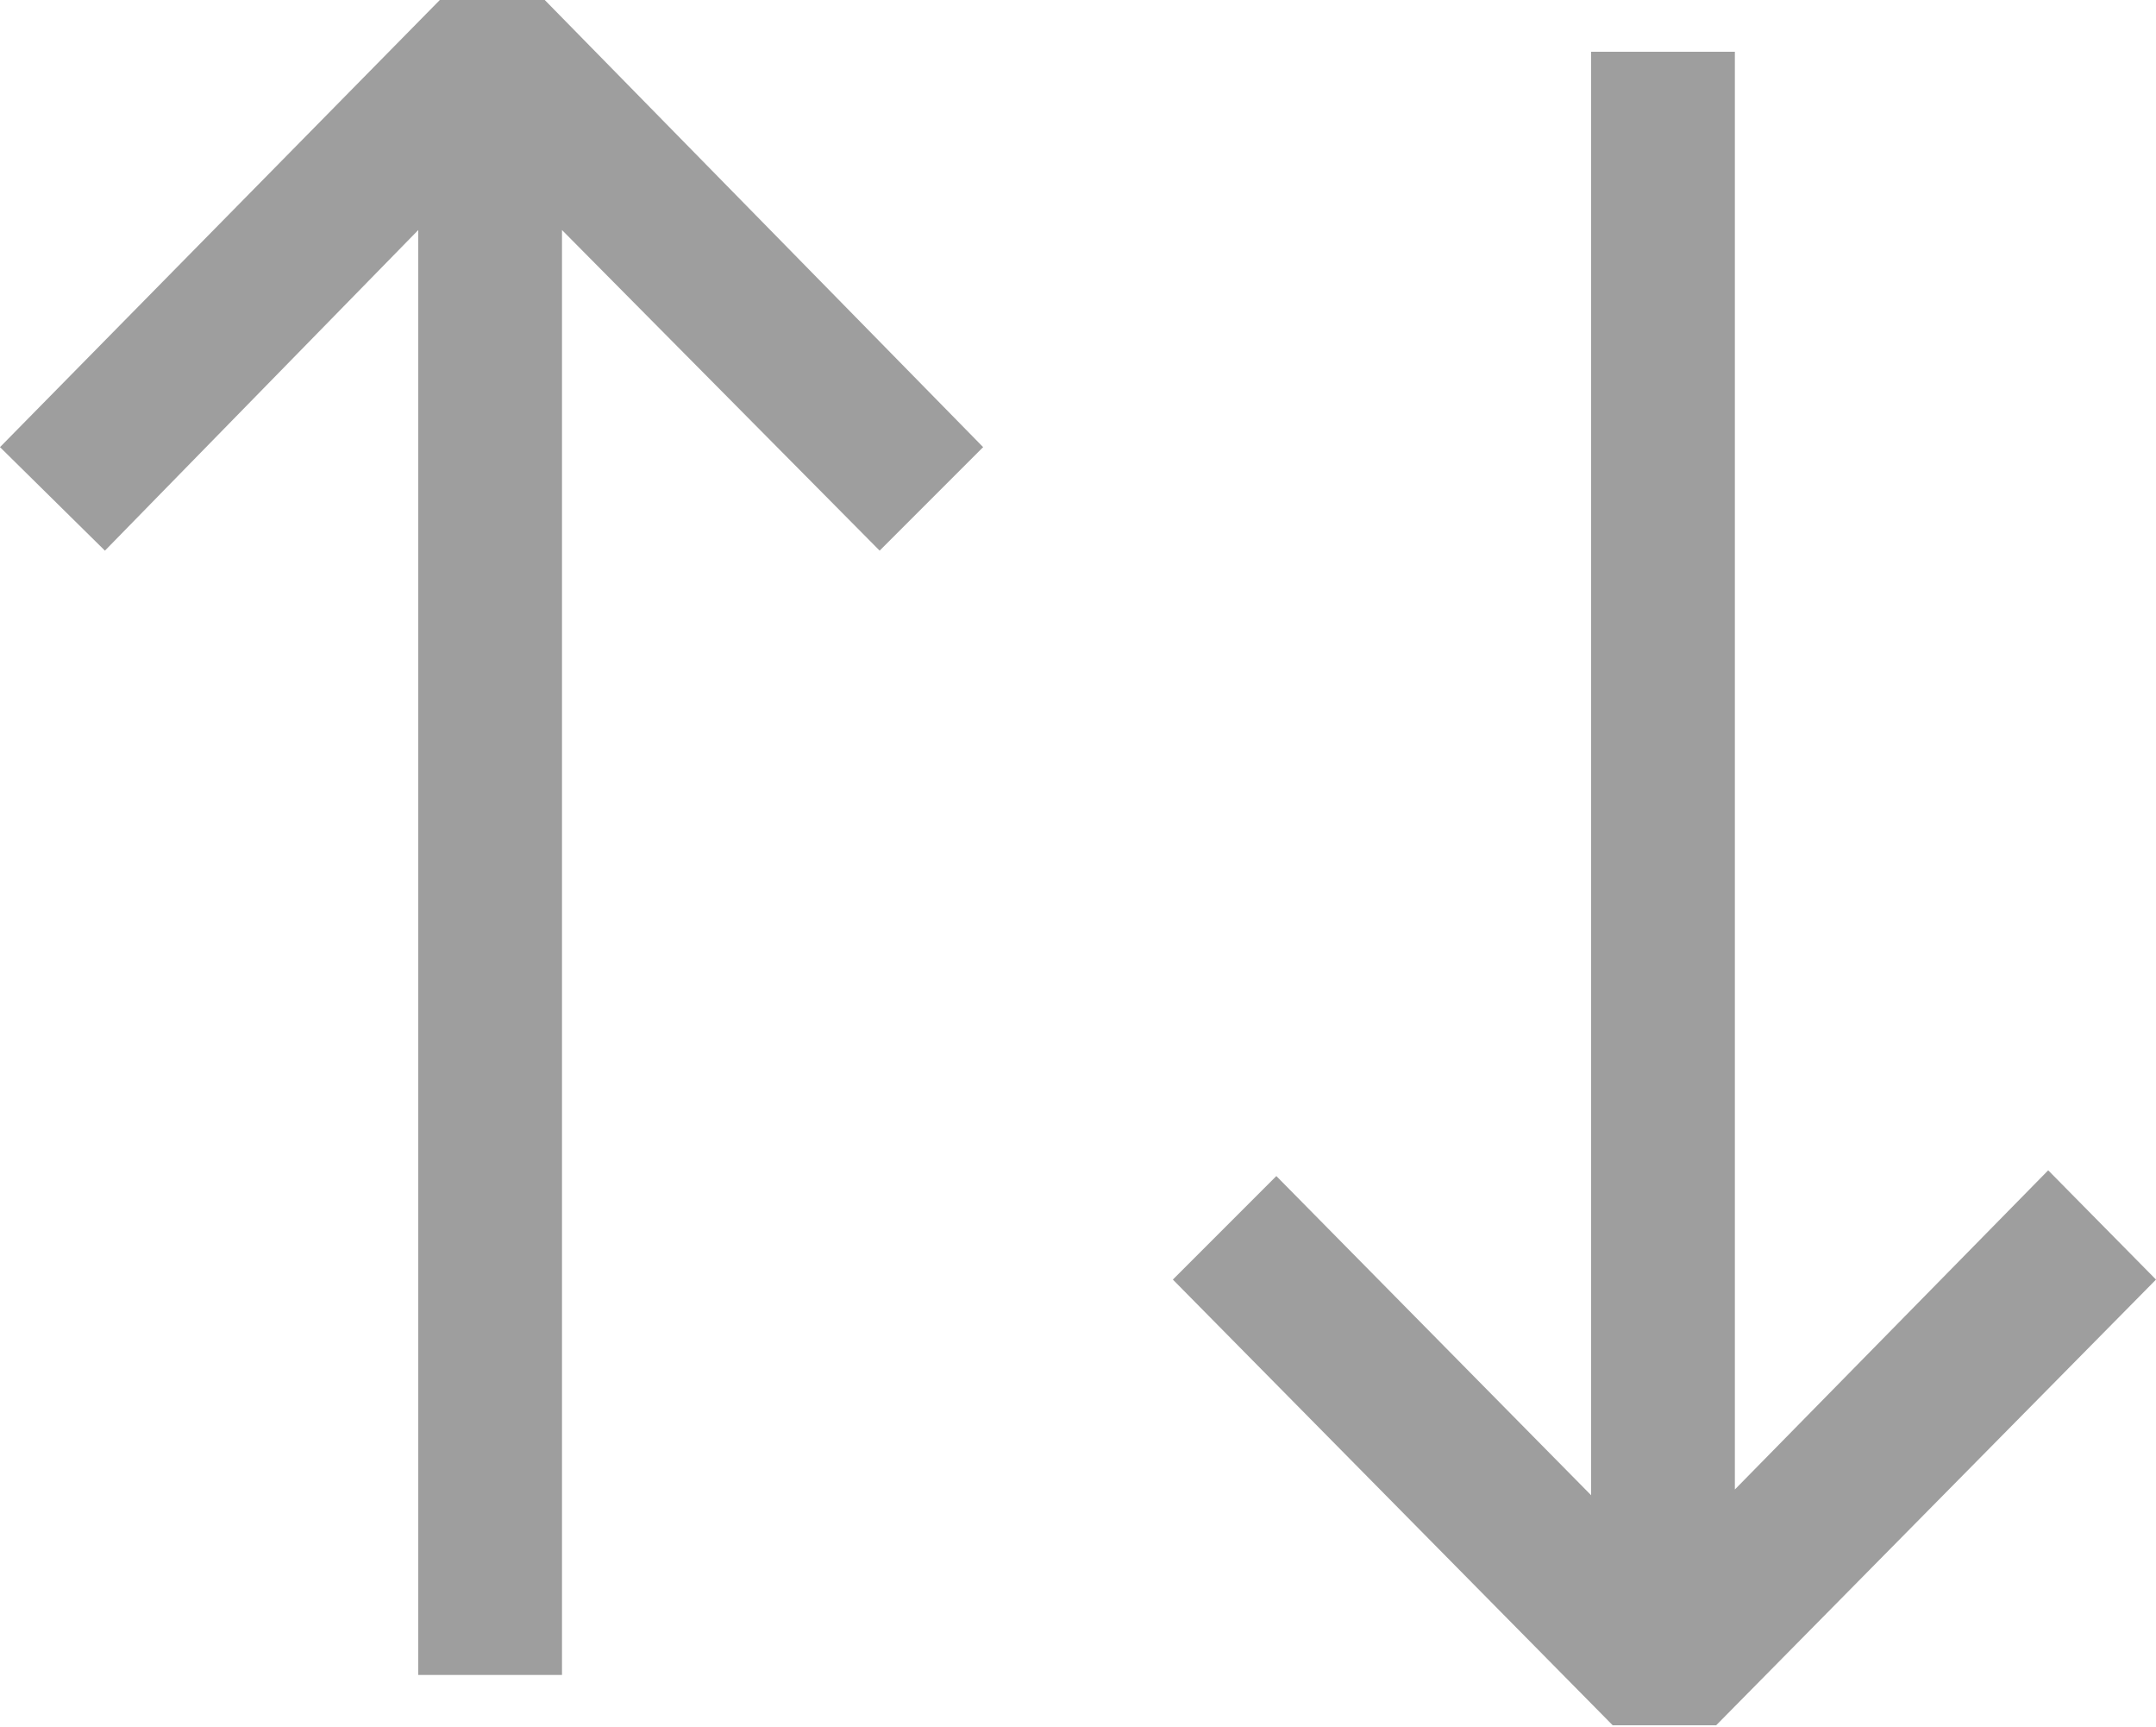
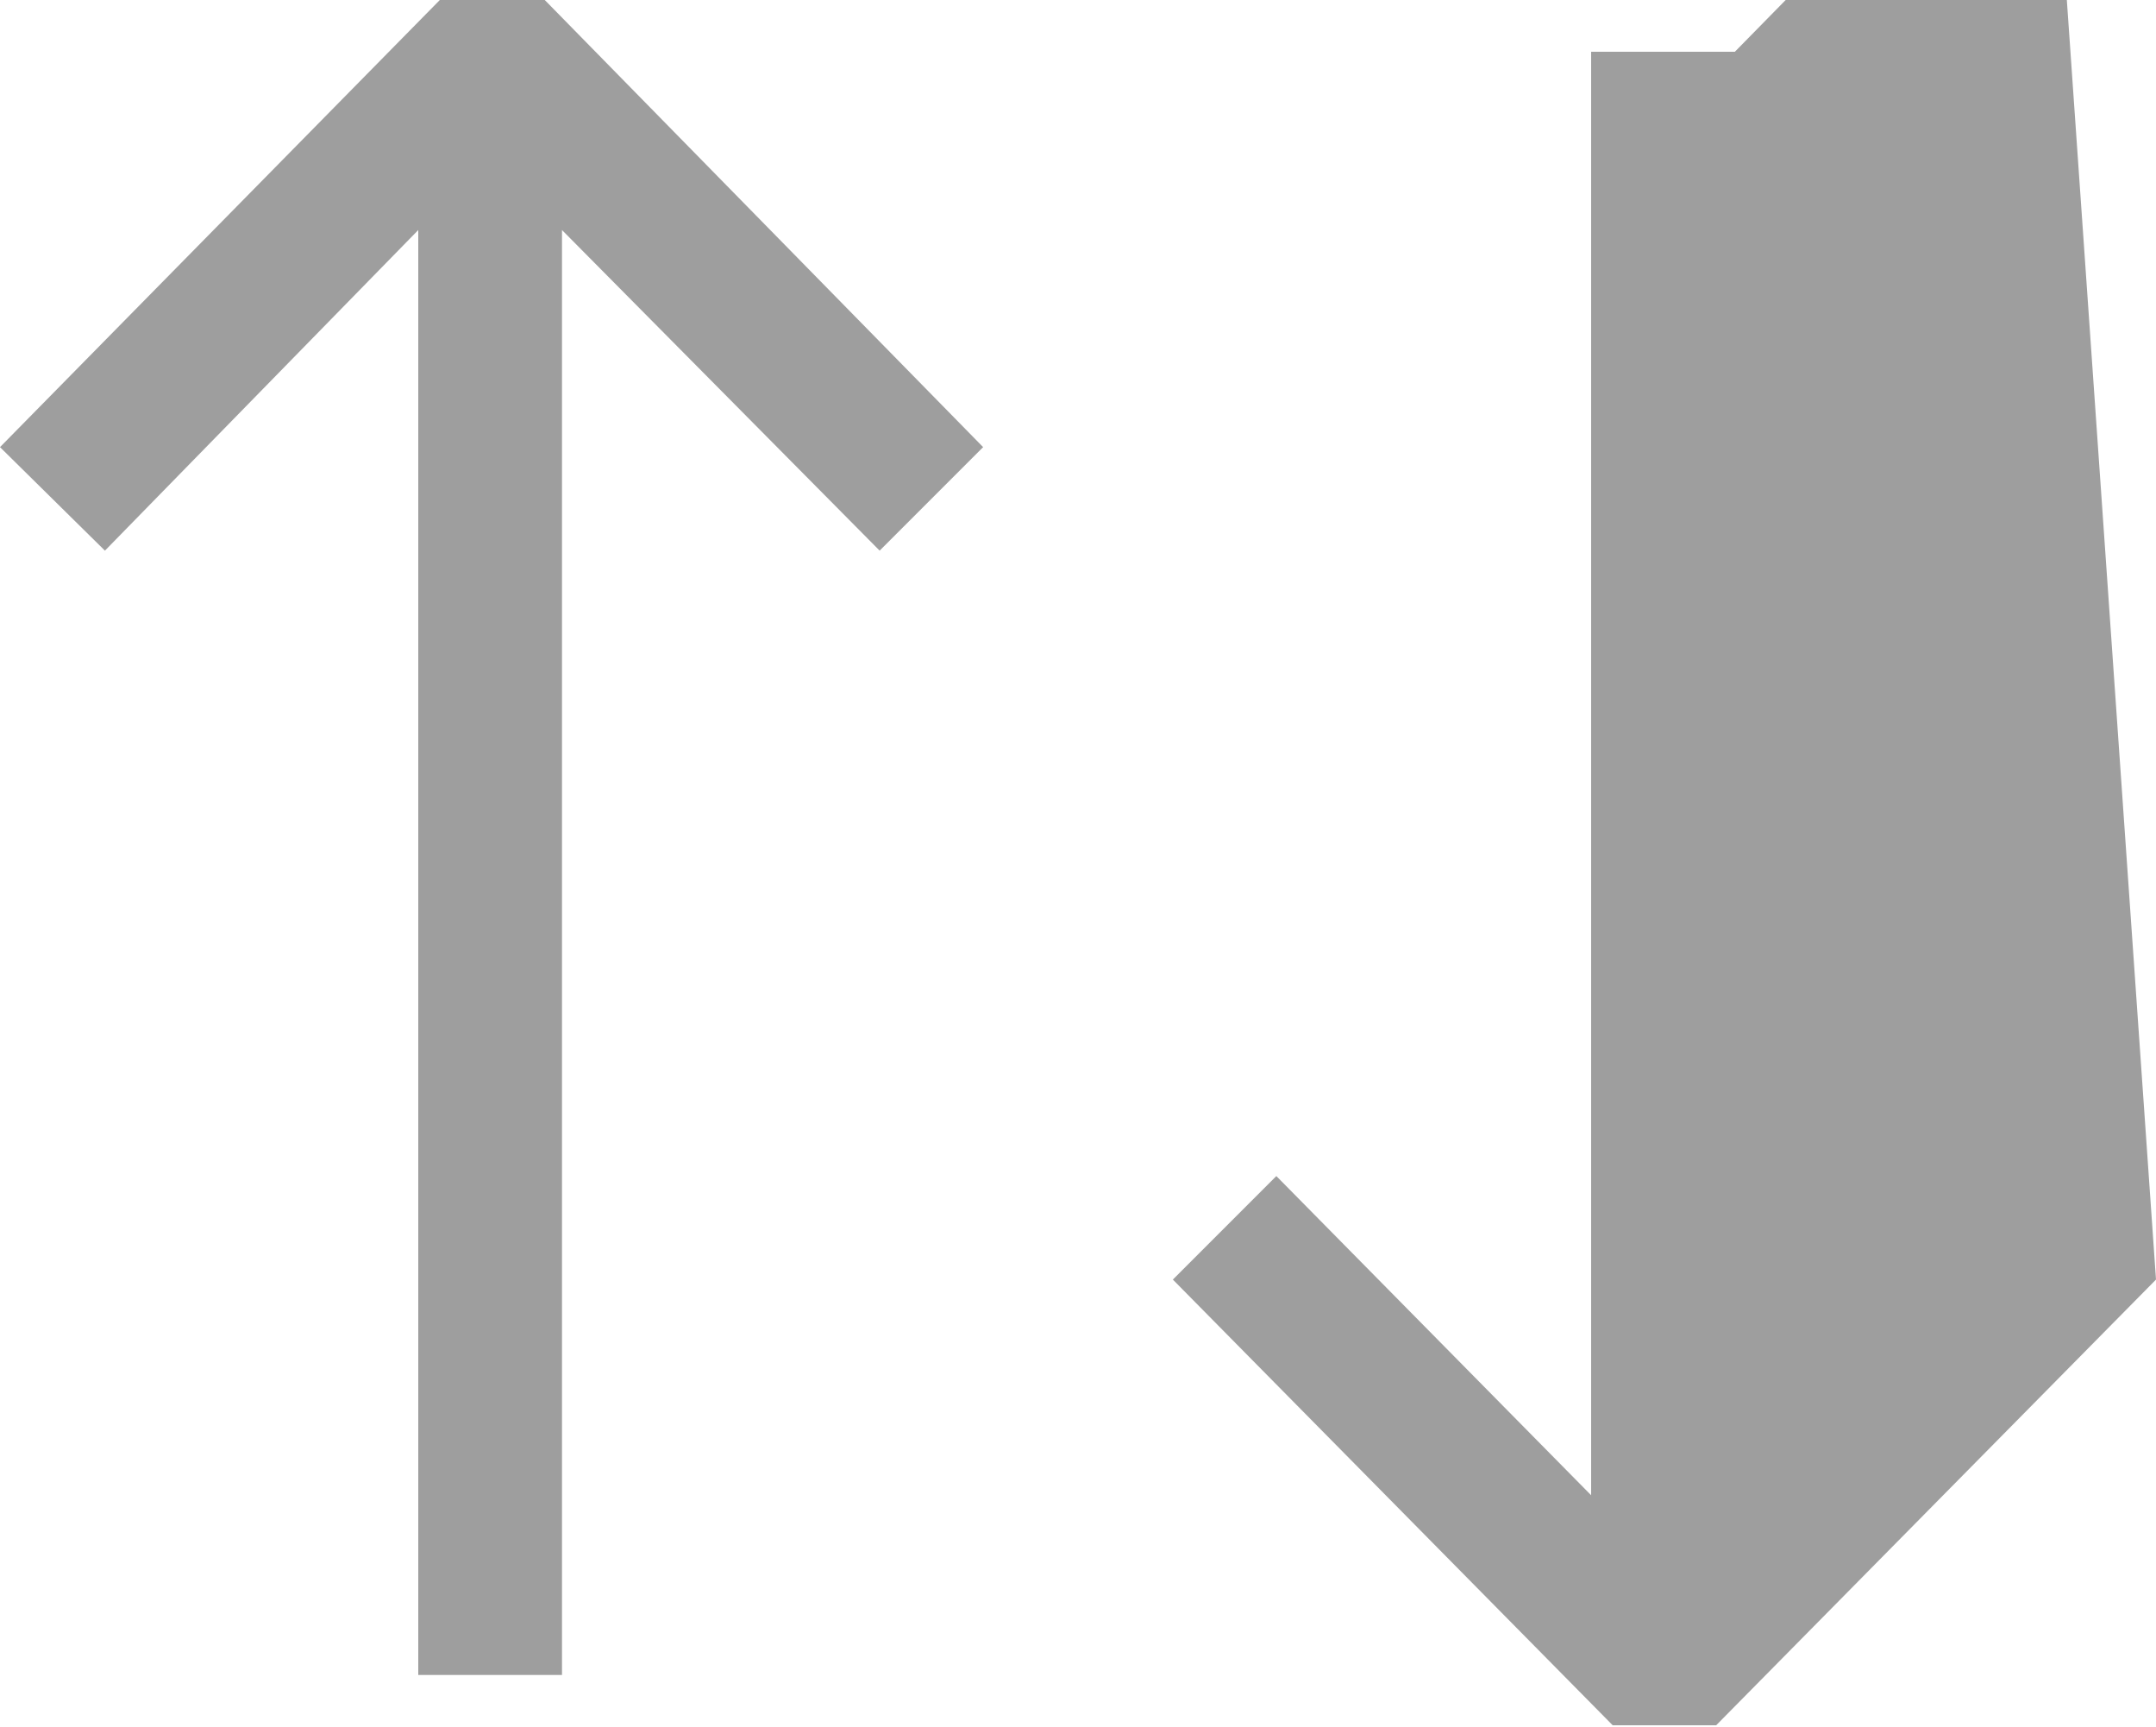
<svg xmlns="http://www.w3.org/2000/svg" id="Layer_1" data-name="Layer 1" viewBox="0 0 15 12.01">
-   <path d="M15,8.9,11.94,12h-.72L8.16,8.9l.72-.72,2.19,2.22V.36h1v10l2.18-2.22ZM3.06,0,0,3.11l.73.72L2.91,1.6V11.65h1V1.6L6.12,3.83l.72-.72L3.79,0Z" transform="translate(0 0)" fill="#9e9e9e" />
+   <path d="M15,8.9,11.94,12h-.72L8.16,8.9l.72-.72,2.19,2.22V.36h1l2.18-2.22ZM3.06,0,0,3.11l.73.72L2.91,1.6V11.65h1V1.6L6.12,3.83l.72-.72L3.79,0Z" transform="translate(0 0)" fill="#9e9e9e" />
</svg>